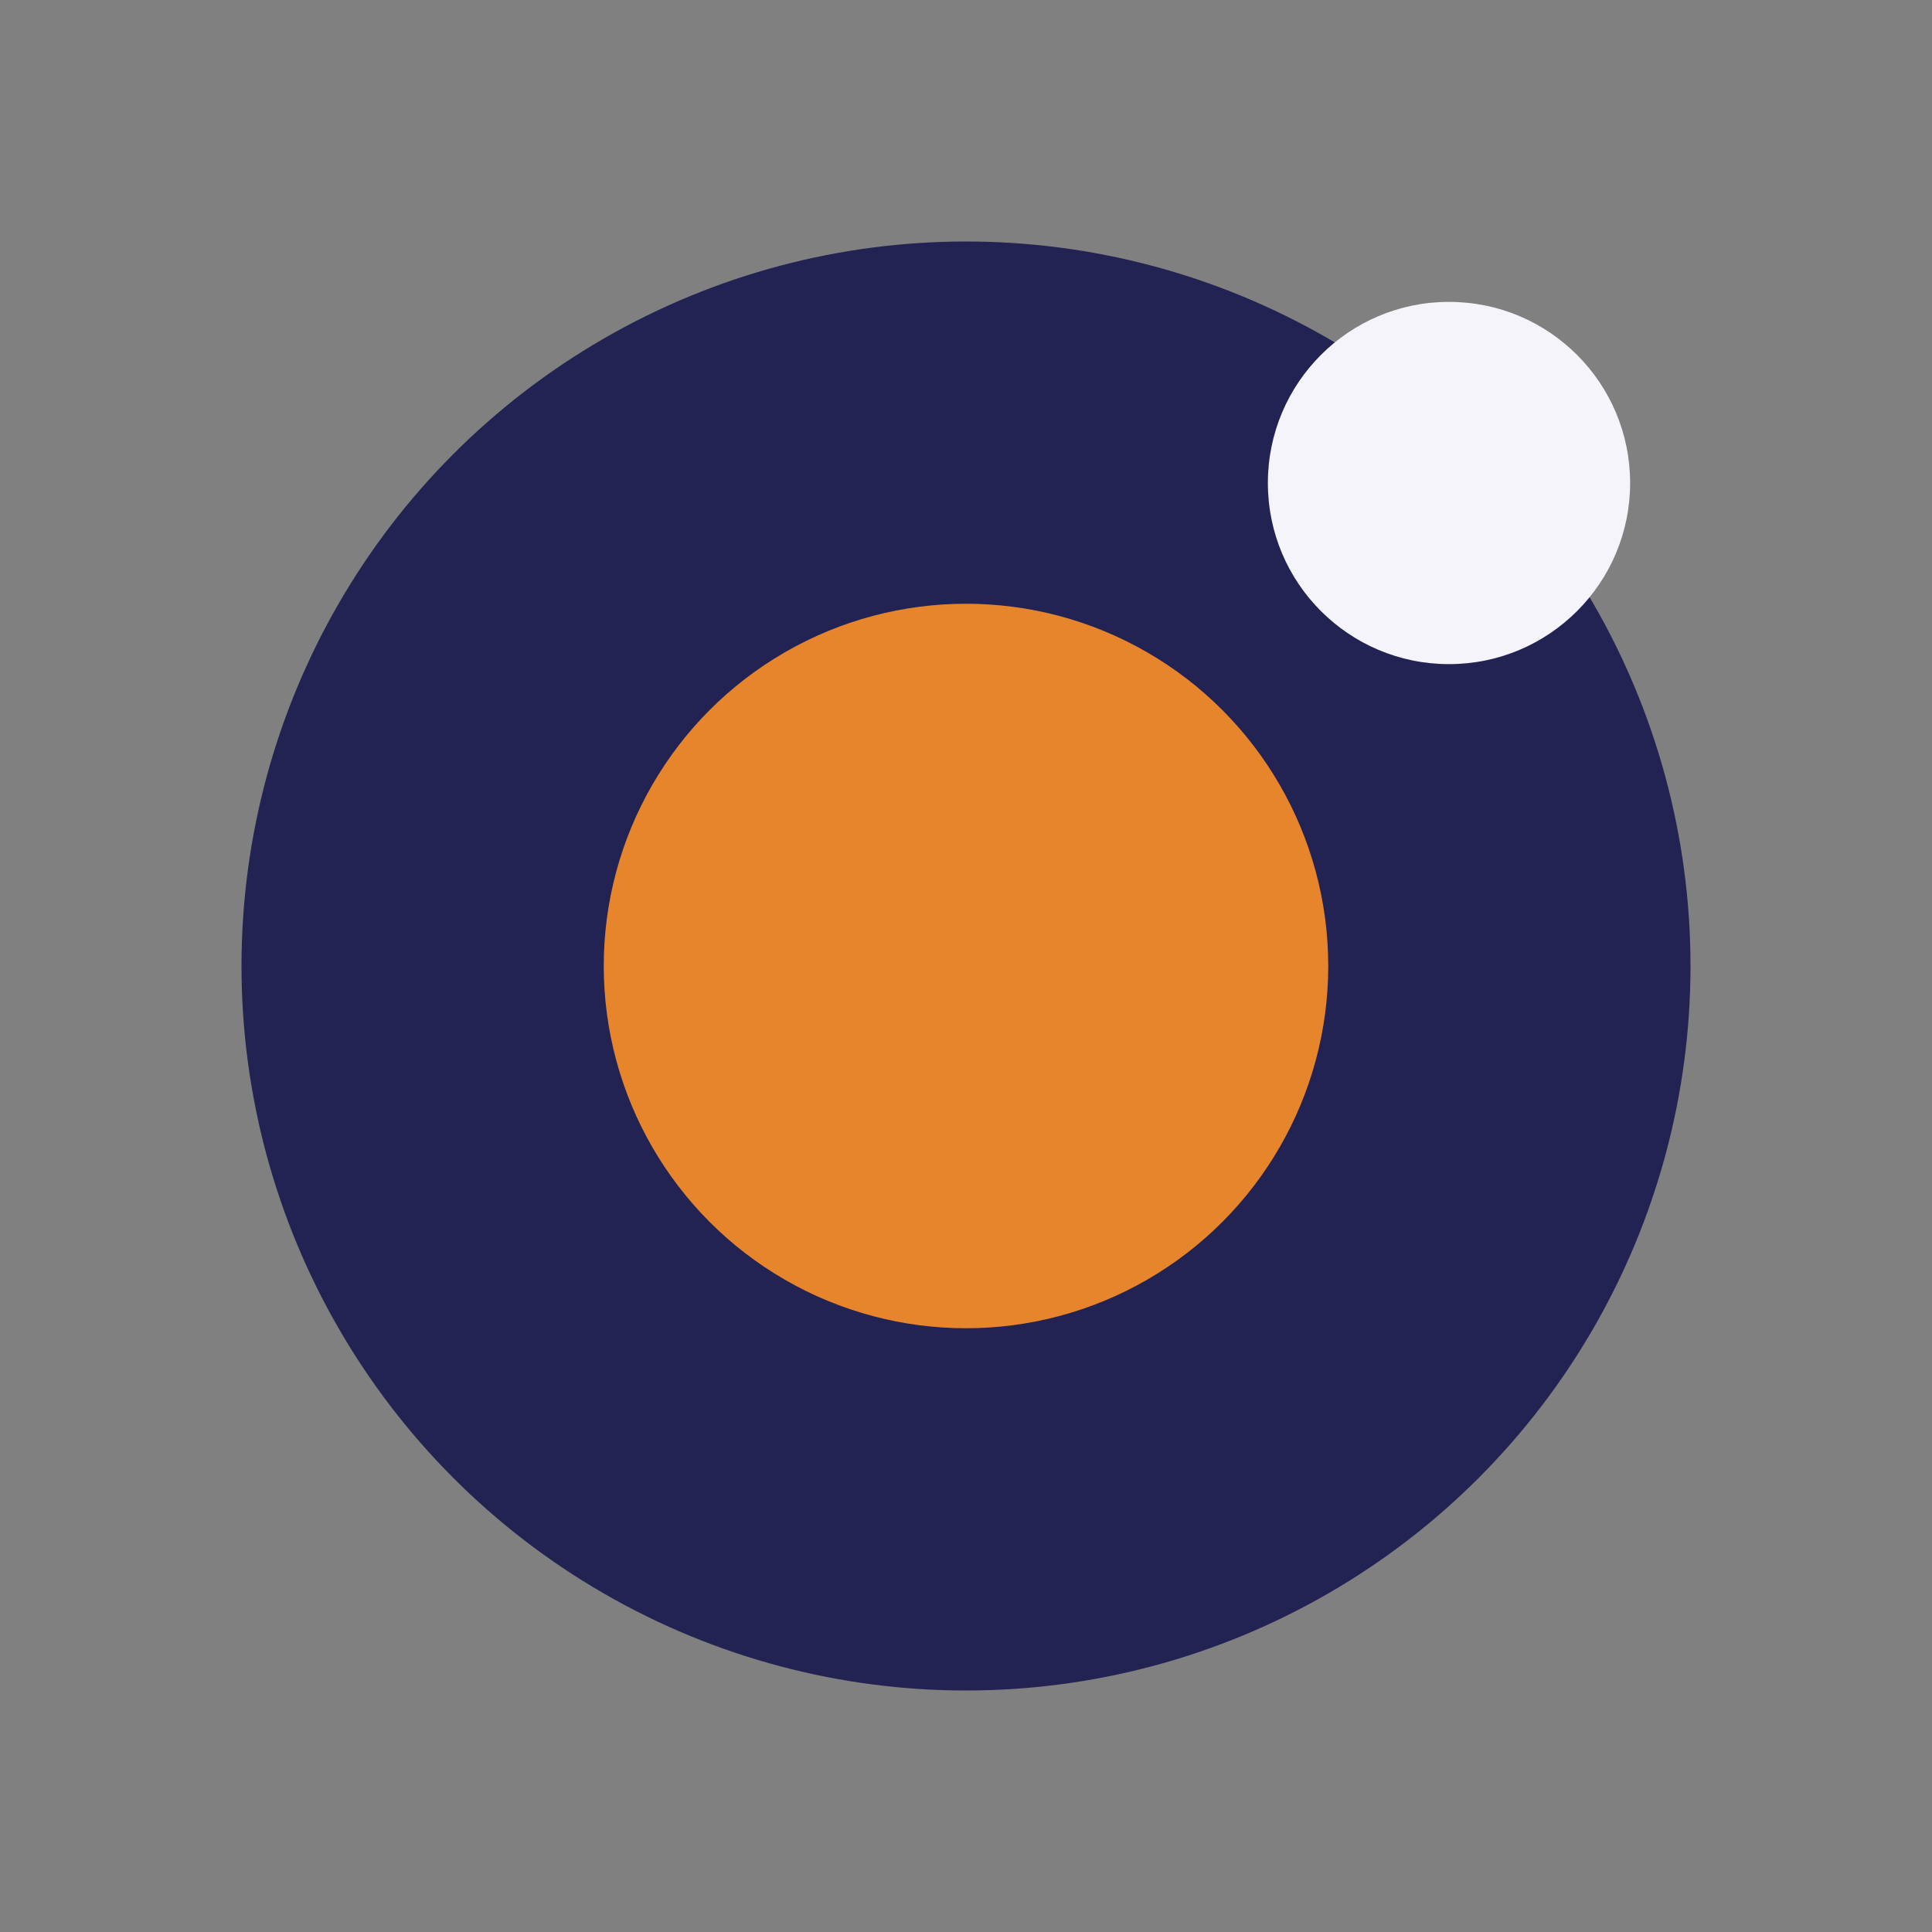
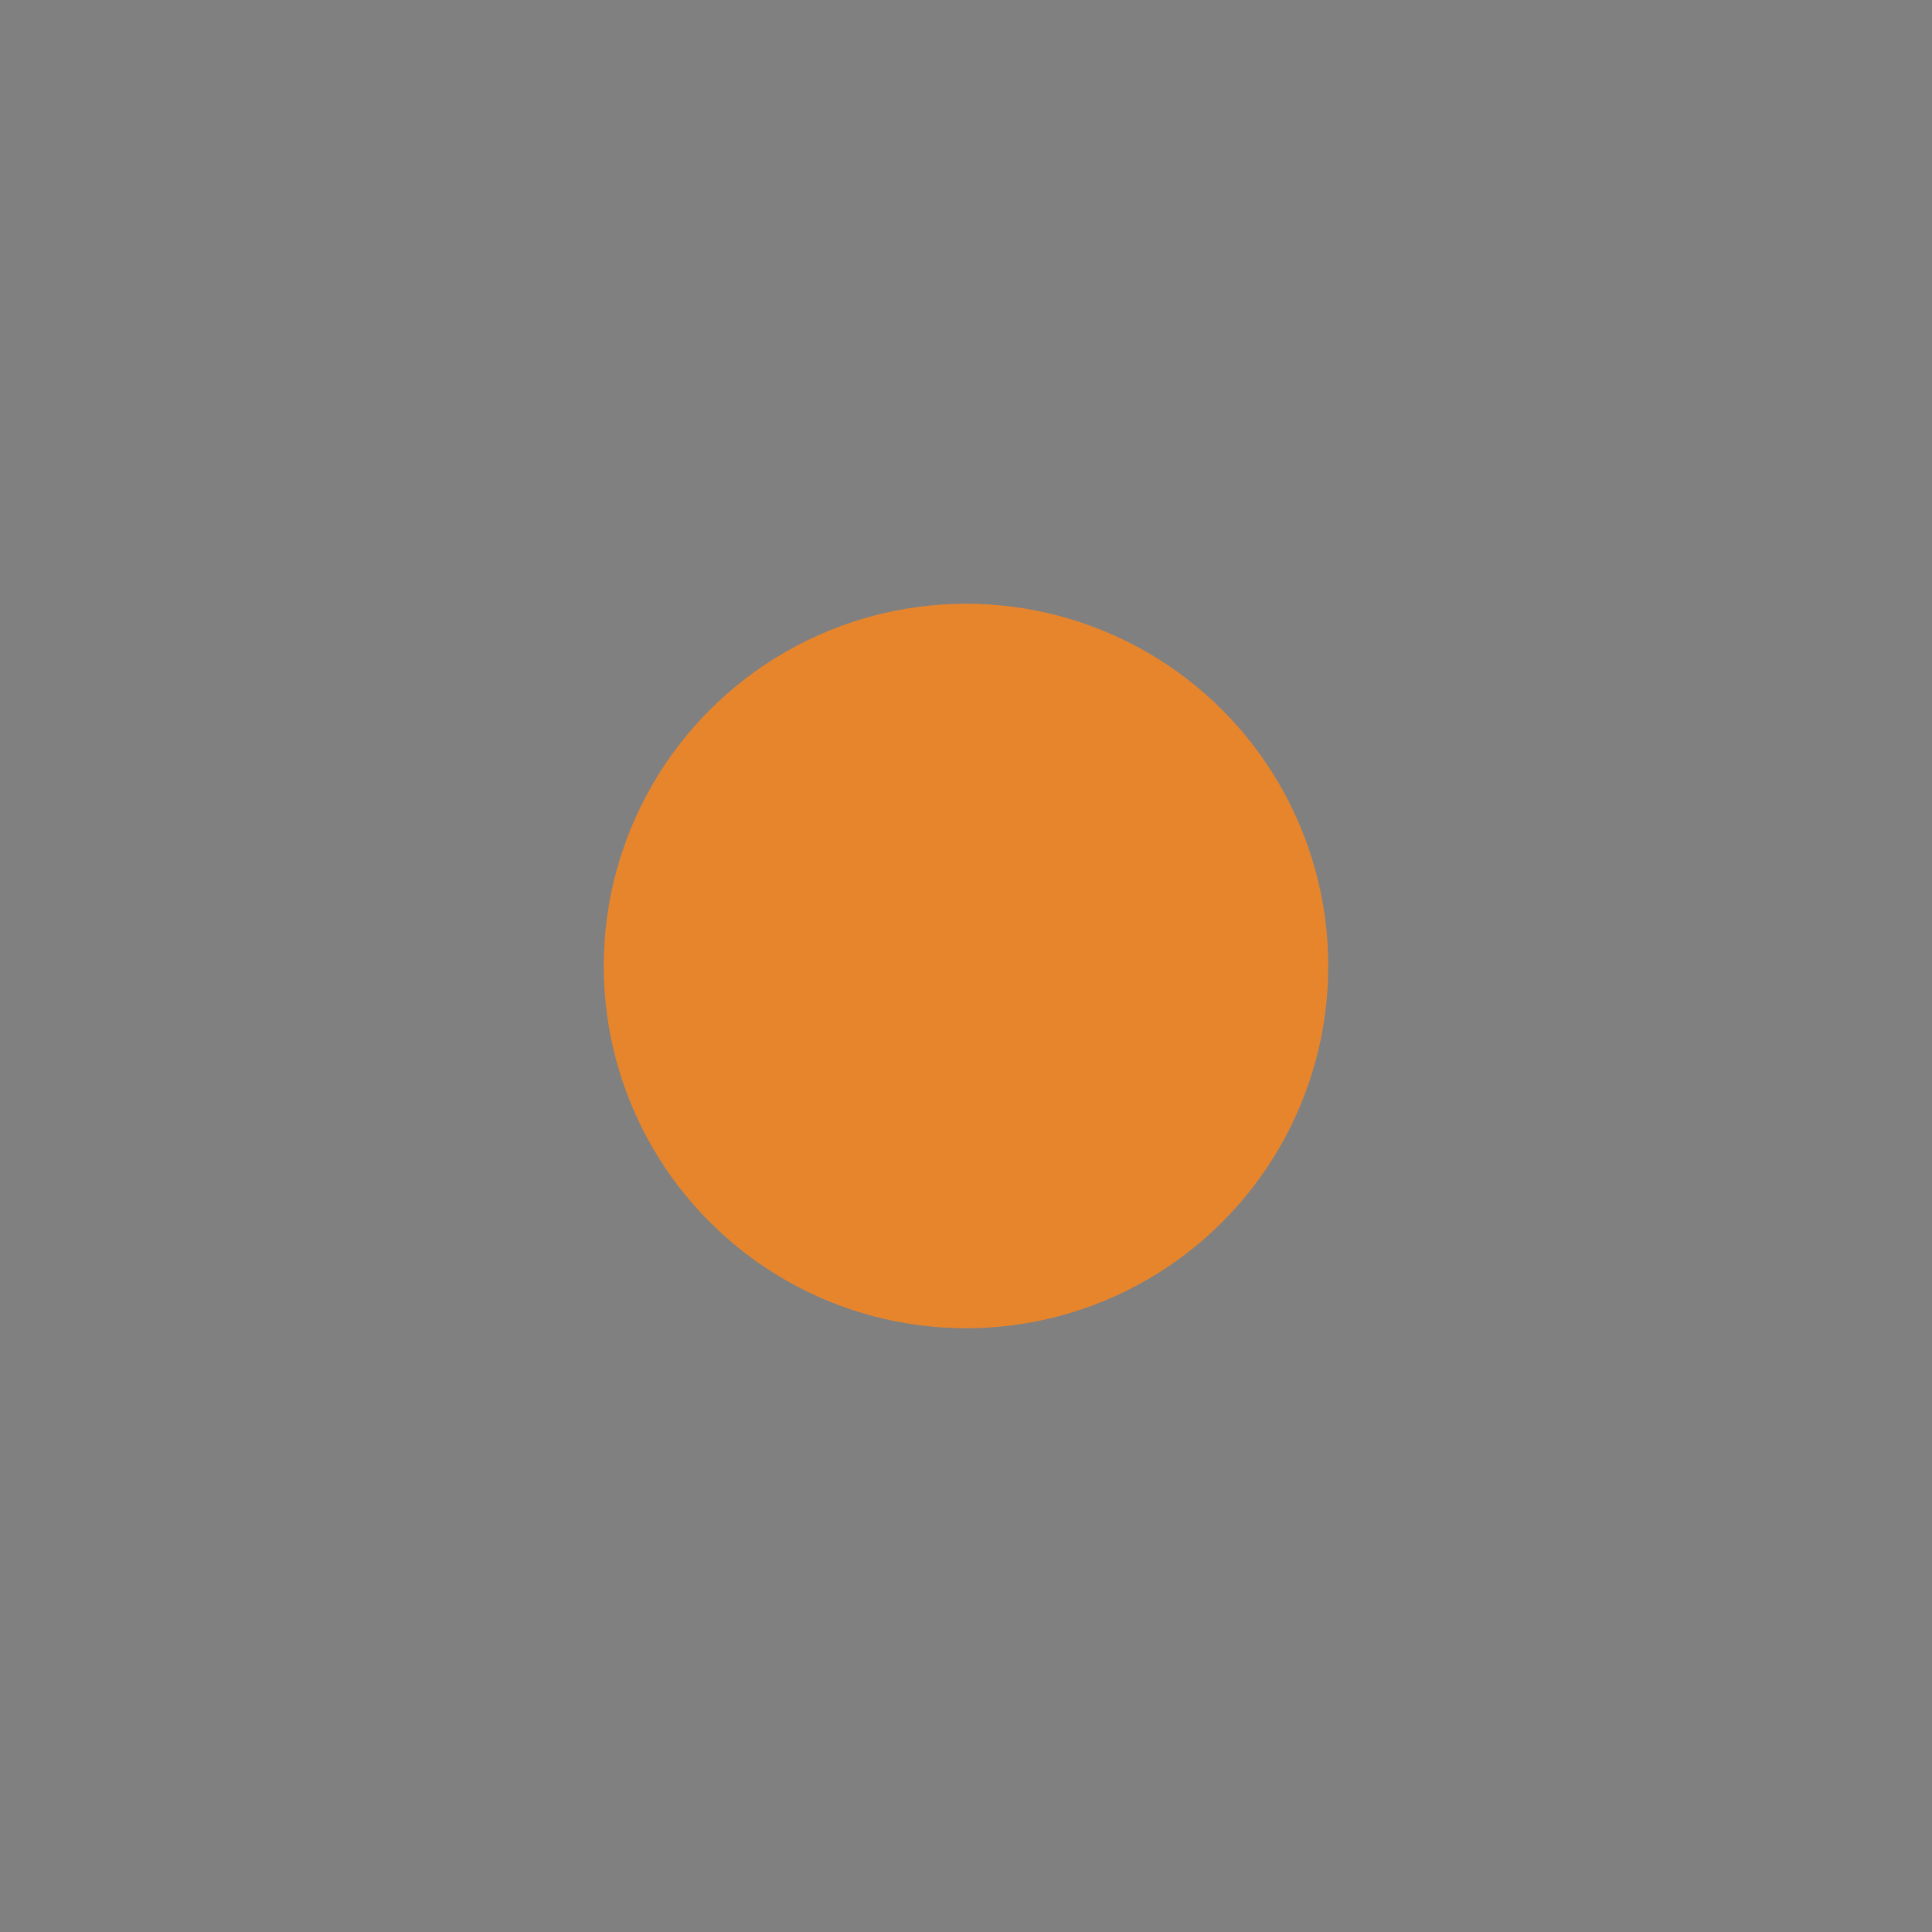
<svg xmlns="http://www.w3.org/2000/svg" width="32" height="32" viewBox="0 0 32 32">
  <rect x="0" y="0" width="32" height="32" fill="#808080" stroke="none" />
-   <circle cx="16" cy="16" r="12" fill="#222353" />
  <circle cx="16" cy="16" r="6" fill="#E7852D" />
-   <circle cx="24" cy="8" r="3" fill="#F4F4FA" />
</svg>